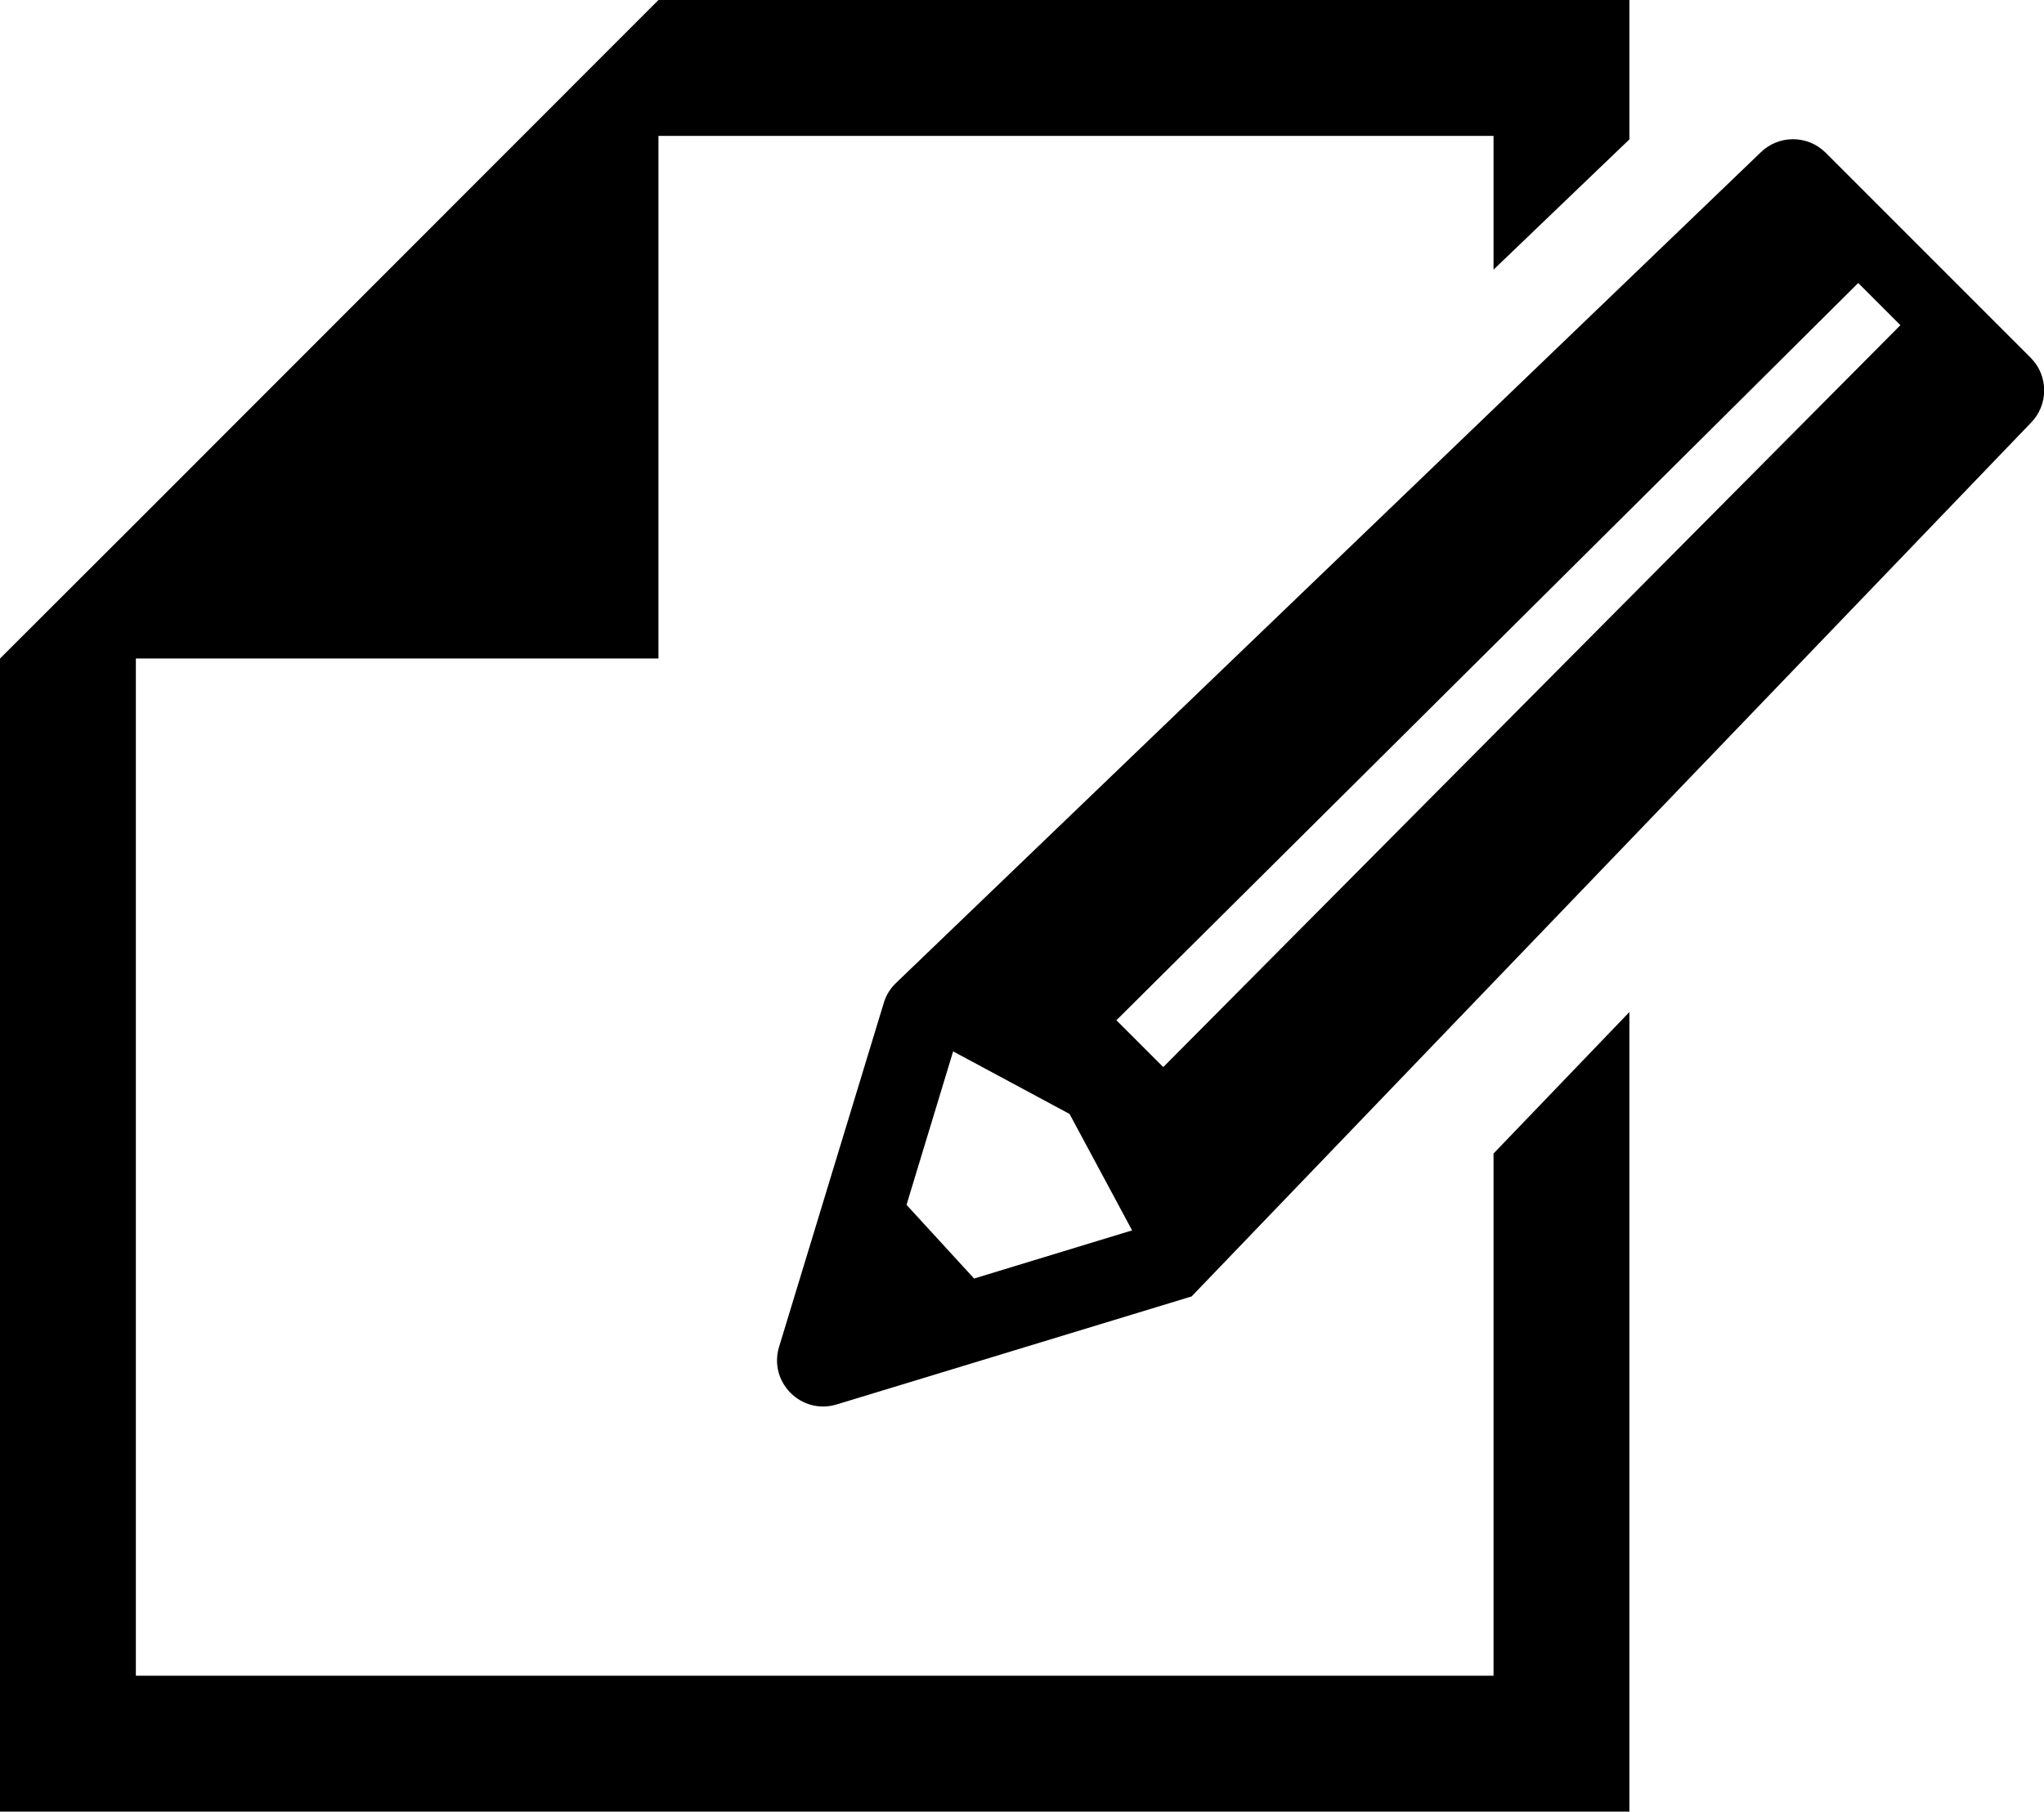
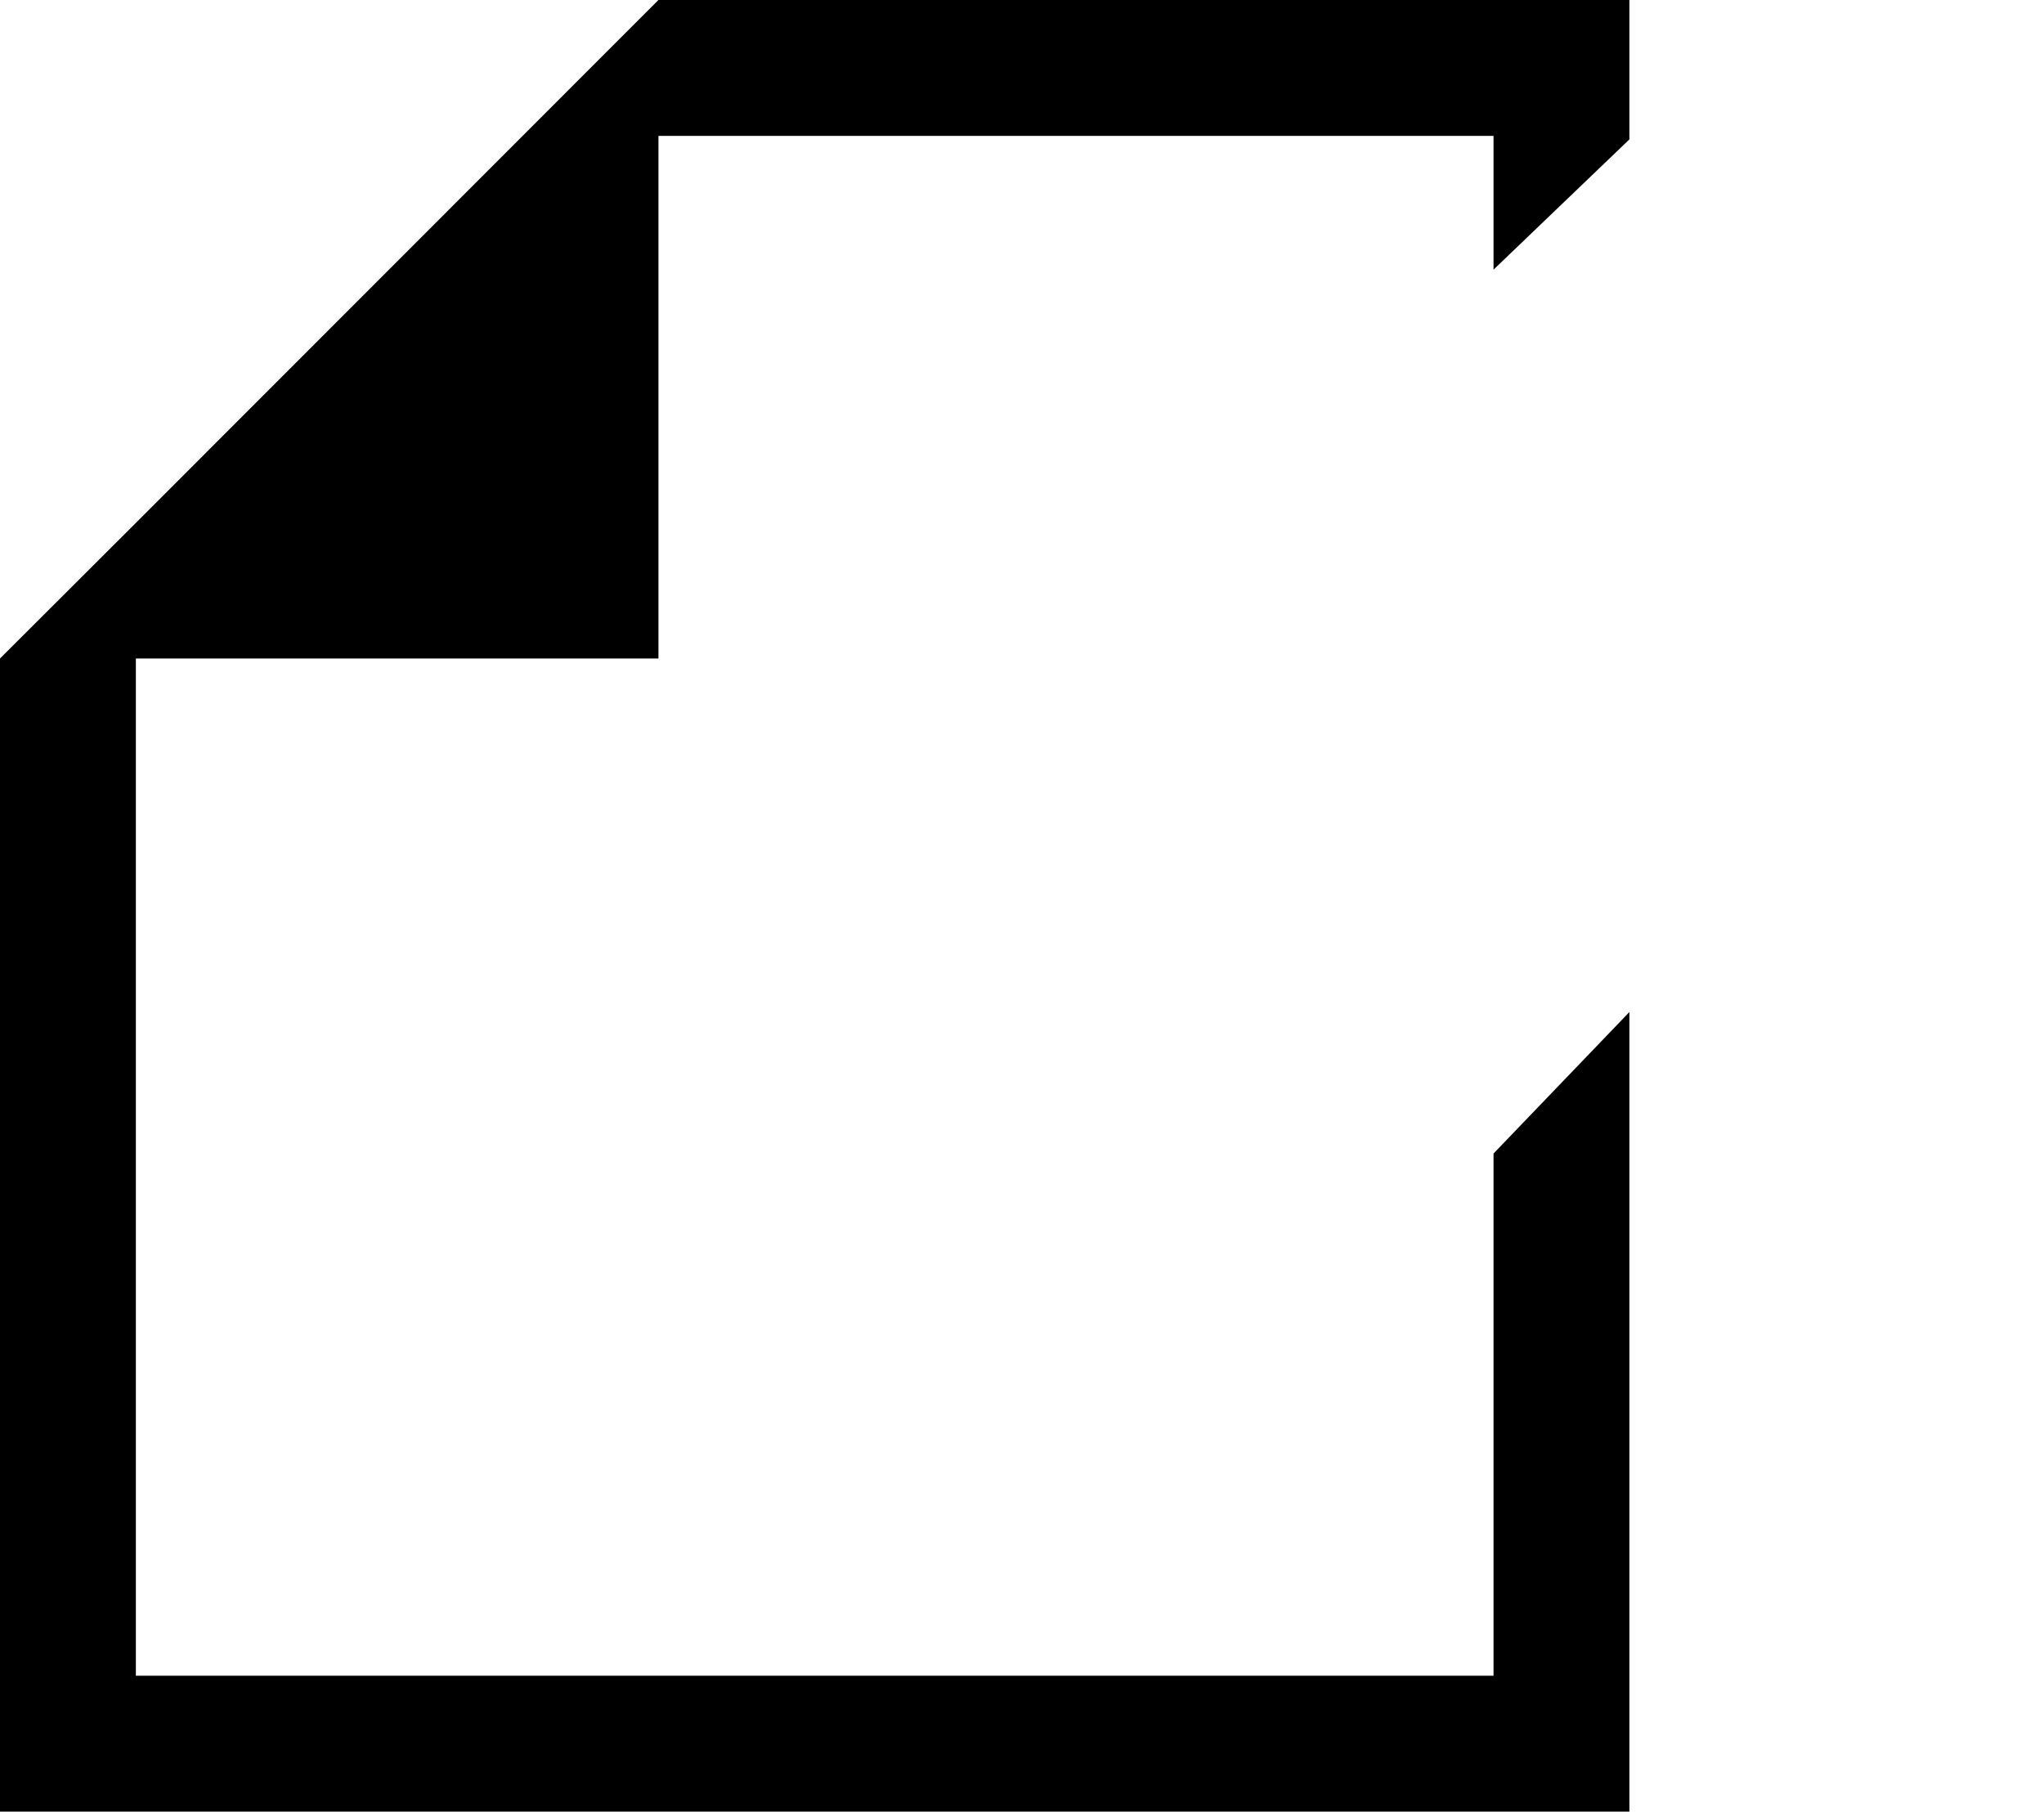
<svg xmlns="http://www.w3.org/2000/svg" id="_レイヤー_2" data-name="レイヤー 2" viewBox="0 0 87.26 77.33">
  <g id="_レイヤー_2-2" data-name="レイヤー 2">
    <g>
      <polygon points="63.76 71.53 5.8 71.53 5.8 28.11 28.11 28.11 28.11 5.8 63.76 5.8 63.76 11.51 69.56 5.95 69.56 0 28.11 0 5.8 22.32 0 28.11 0 77.33 69.56 77.33 69.56 43.2 63.76 49.24 63.76 71.53" />
-       <path d="M86.69,15.27l-8.75-8.75c-.77-.77-2.02-.77-2.79,0l-36.93,35.47c-.23.23-.4.51-.49.82l-4.47,14.68c-.46,1.51.95,2.92,2.46,2.46l15.15-4.61,35.82-37.28c.77-.77.77-2.02,0-2.79ZM41.58,54.57l-2.88-3.14,1.99-6.55,4.97,2.67,2.67,4.97-6.76,2.06ZM81.13,13.88l-31.47,31.67-2-2,31.67-31.47,1.8,1.8s0,0,0,0Z" />
    </g>
  </g>
</svg>